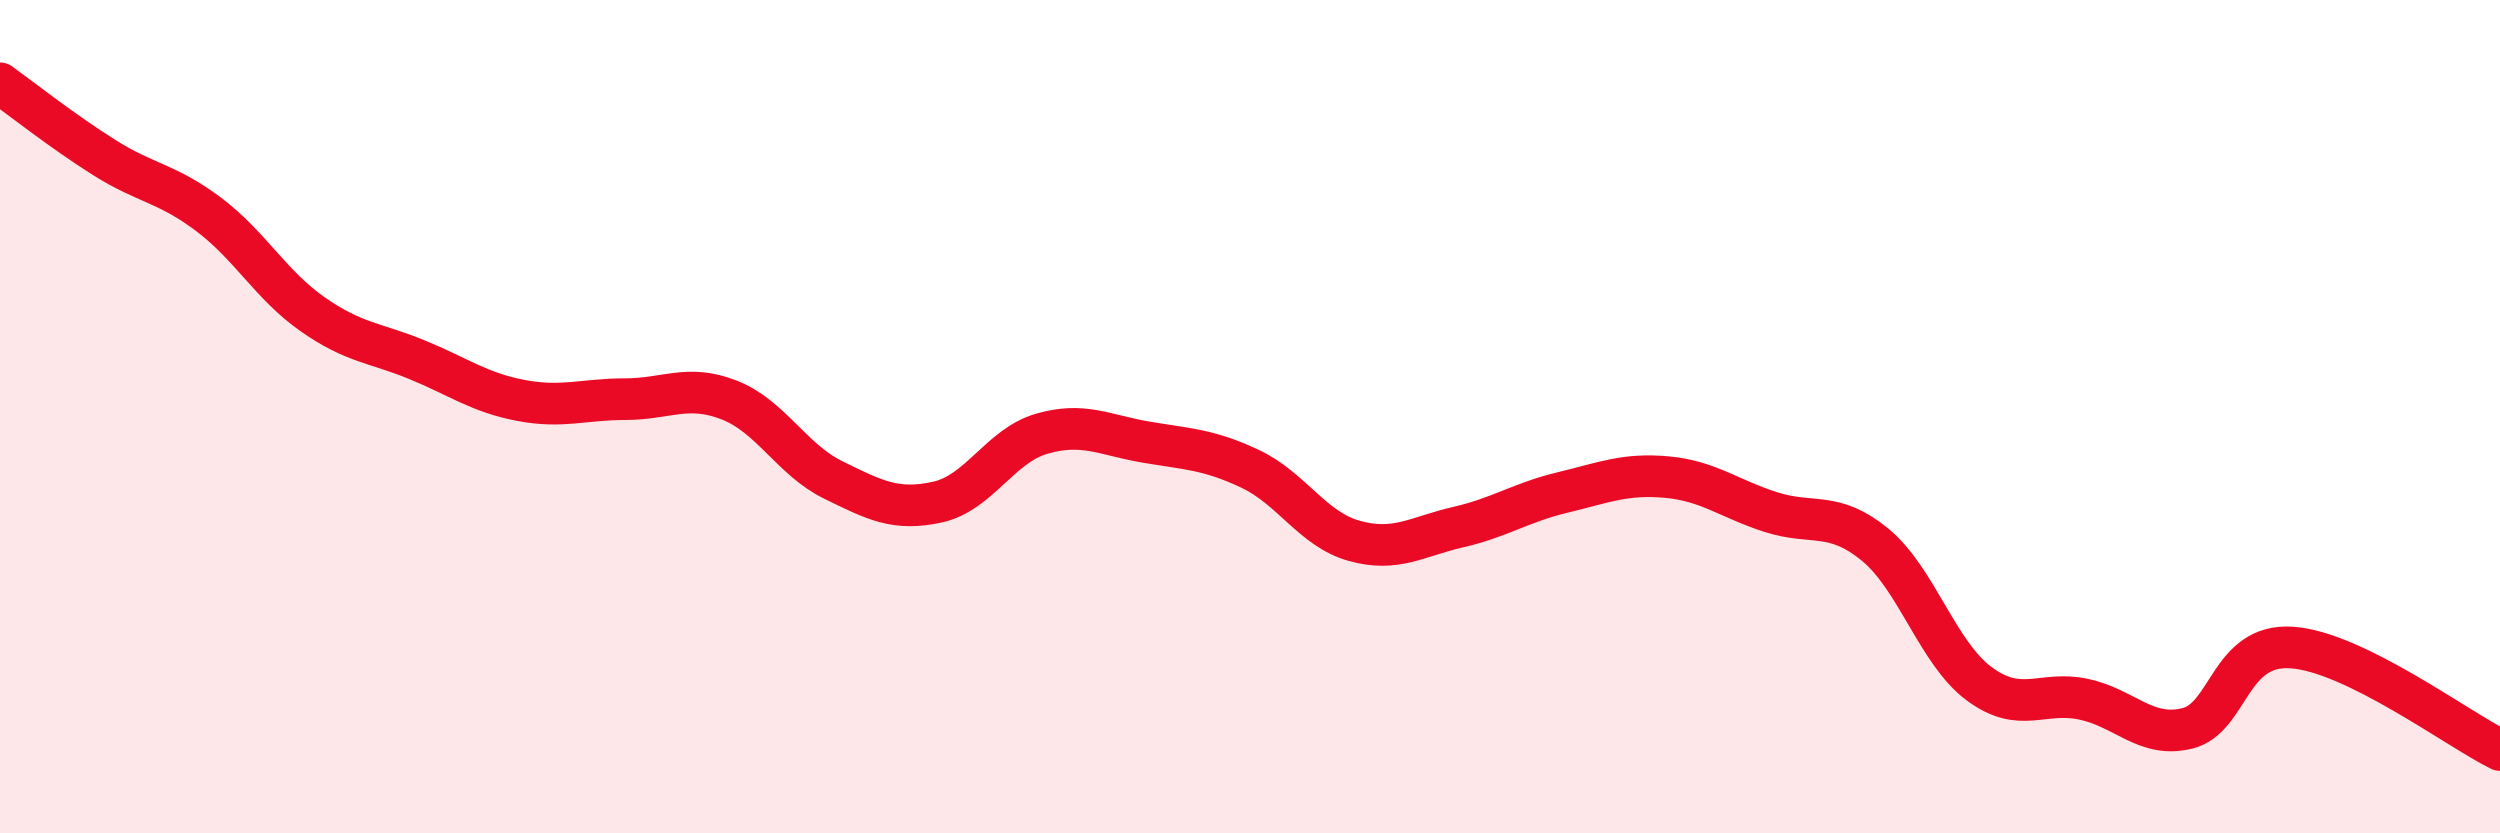
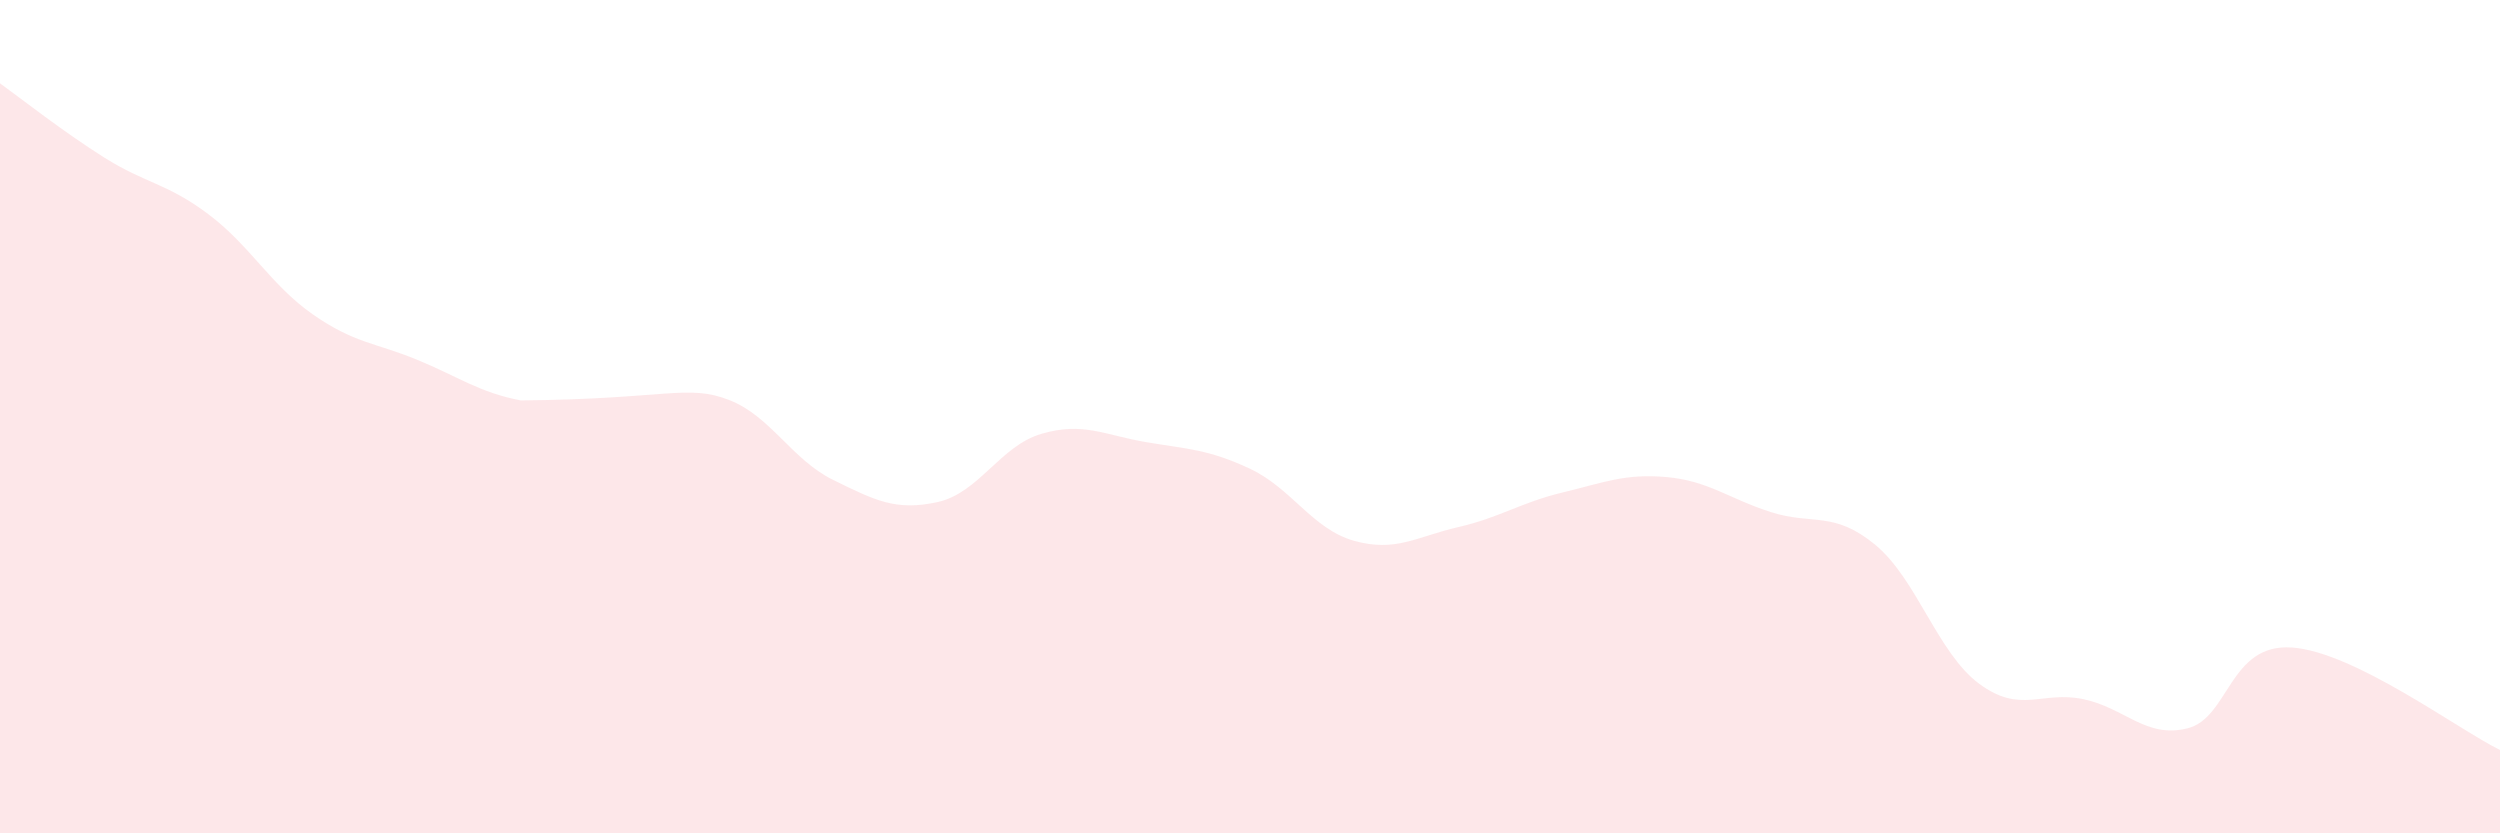
<svg xmlns="http://www.w3.org/2000/svg" width="60" height="20" viewBox="0 0 60 20">
-   <path d="M 0,2 C 0.5,2.36 1.5,3.15 2.5,3.78 C 3.5,4.41 4,4.39 5,5.14 C 6,5.89 6.5,6.84 7.5,7.54 C 8.5,8.24 9,8.22 10,8.63 C 11,9.04 11.5,9.42 12.5,9.61 C 13.5,9.8 14,9.58 15,9.58 C 16,9.58 16.5,9.21 17.5,9.6 C 18.5,9.99 19,11.03 20,11.52 C 21,12.01 21.5,12.27 22.5,12.05 C 23.5,11.83 24,10.7 25,10.41 C 26,10.12 26.5,10.44 27.5,10.61 C 28.5,10.78 29,10.78 30,11.25 C 31,11.72 31.5,12.7 32.5,12.98 C 33.5,13.26 34,12.88 35,12.65 C 36,12.42 36.5,12.06 37.5,11.82 C 38.5,11.58 39,11.36 40,11.45 C 41,11.54 41.5,11.97 42.5,12.29 C 43.5,12.61 44,12.25 45,13.07 C 46,13.89 46.5,15.67 47.5,16.41 C 48.5,17.15 49,16.57 50,16.78 C 51,16.99 51.5,17.73 52.5,17.48 C 53.5,17.23 53.5,15.44 55,15.54 C 56.5,15.64 59,17.51 60,18L60 20L0 20Z" fill="#EB0A25" opacity="0.1" stroke-linecap="round" stroke-linejoin="round" />
-   <path d="M 0,2 C 0.5,2.36 1.5,3.15 2.5,3.78 C 3.5,4.41 4,4.39 5,5.14 C 6,5.89 6.5,6.84 7.5,7.54 C 8.5,8.24 9,8.22 10,8.63 C 11,9.04 11.5,9.42 12.5,9.61 C 13.5,9.8 14,9.58 15,9.58 C 16,9.58 16.5,9.21 17.5,9.6 C 18.5,9.99 19,11.03 20,11.52 C 21,12.01 21.5,12.27 22.5,12.05 C 23.5,11.83 24,10.7 25,10.41 C 26,10.12 26.5,10.44 27.5,10.61 C 28.5,10.78 29,10.78 30,11.25 C 31,11.72 31.5,12.7 32.5,12.98 C 33.5,13.26 34,12.88 35,12.65 C 36,12.42 36.5,12.06 37.5,11.82 C 38.5,11.58 39,11.36 40,11.45 C 41,11.54 41.5,11.97 42.5,12.29 C 43.5,12.61 44,12.25 45,13.07 C 46,13.89 46.5,15.67 47.5,16.41 C 48.5,17.15 49,16.57 50,16.78 C 51,16.99 51.5,17.73 52.5,17.48 C 53.5,17.23 53.5,15.44 55,15.54 C 56.5,15.64 59,17.51 60,18" stroke="#EB0A25" stroke-width="1" fill="none" stroke-linecap="round" stroke-linejoin="round" />
+   <path d="M 0,2 C 0.5,2.36 1.5,3.15 2.5,3.78 C 3.5,4.41 4,4.39 5,5.14 C 6,5.89 6.5,6.84 7.5,7.54 C 8.5,8.24 9,8.22 10,8.63 C 11,9.04 11.5,9.42 12.5,9.61 C 16,9.58 16.5,9.21 17.5,9.6 C 18.5,9.99 19,11.03 20,11.52 C 21,12.01 21.5,12.27 22.5,12.05 C 23.5,11.83 24,10.7 25,10.41 C 26,10.12 26.5,10.44 27.5,10.61 C 28.5,10.78 29,10.78 30,11.25 C 31,11.72 31.5,12.7 32.5,12.98 C 33.5,13.26 34,12.88 35,12.65 C 36,12.42 36.5,12.06 37.5,11.82 C 38.5,11.58 39,11.36 40,11.45 C 41,11.54 41.5,11.97 42.5,12.29 C 43.5,12.61 44,12.25 45,13.07 C 46,13.89 46.5,15.67 47.5,16.41 C 48.5,17.15 49,16.57 50,16.78 C 51,16.99 51.5,17.73 52.5,17.48 C 53.5,17.23 53.5,15.44 55,15.54 C 56.5,15.64 59,17.51 60,18L60 20L0 20Z" fill="#EB0A25" opacity="0.1" stroke-linecap="round" stroke-linejoin="round" />
</svg>